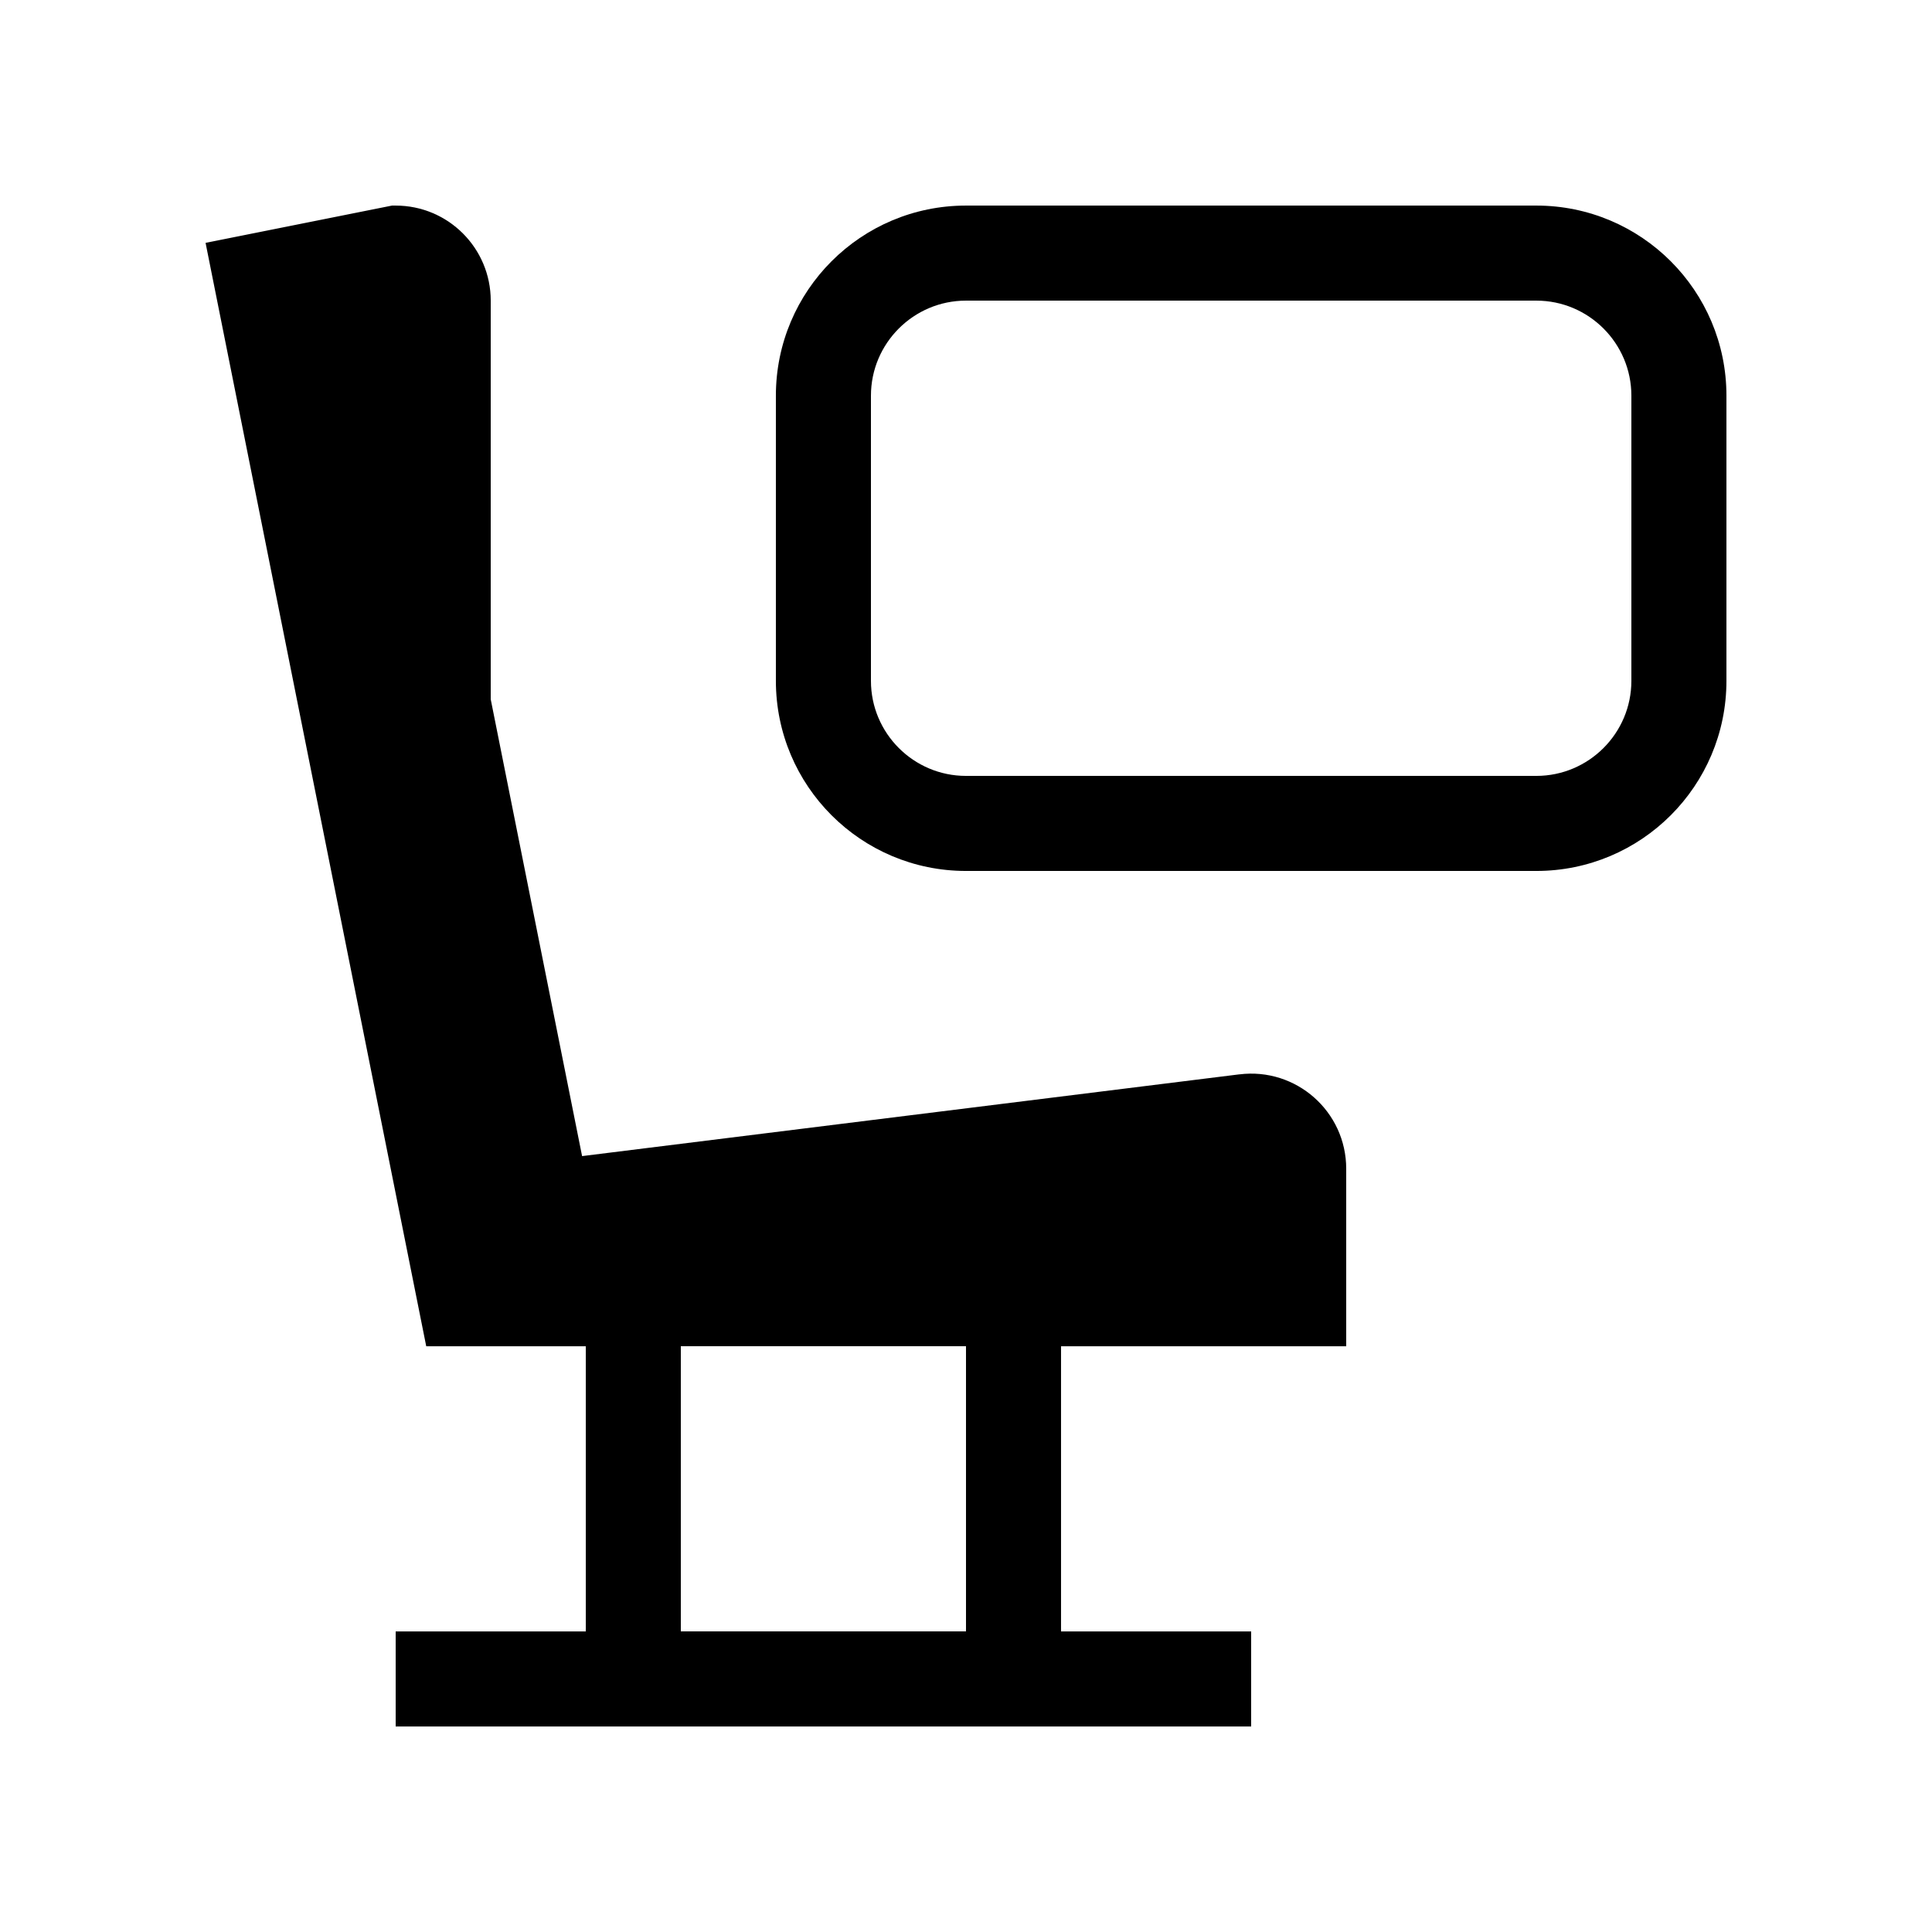
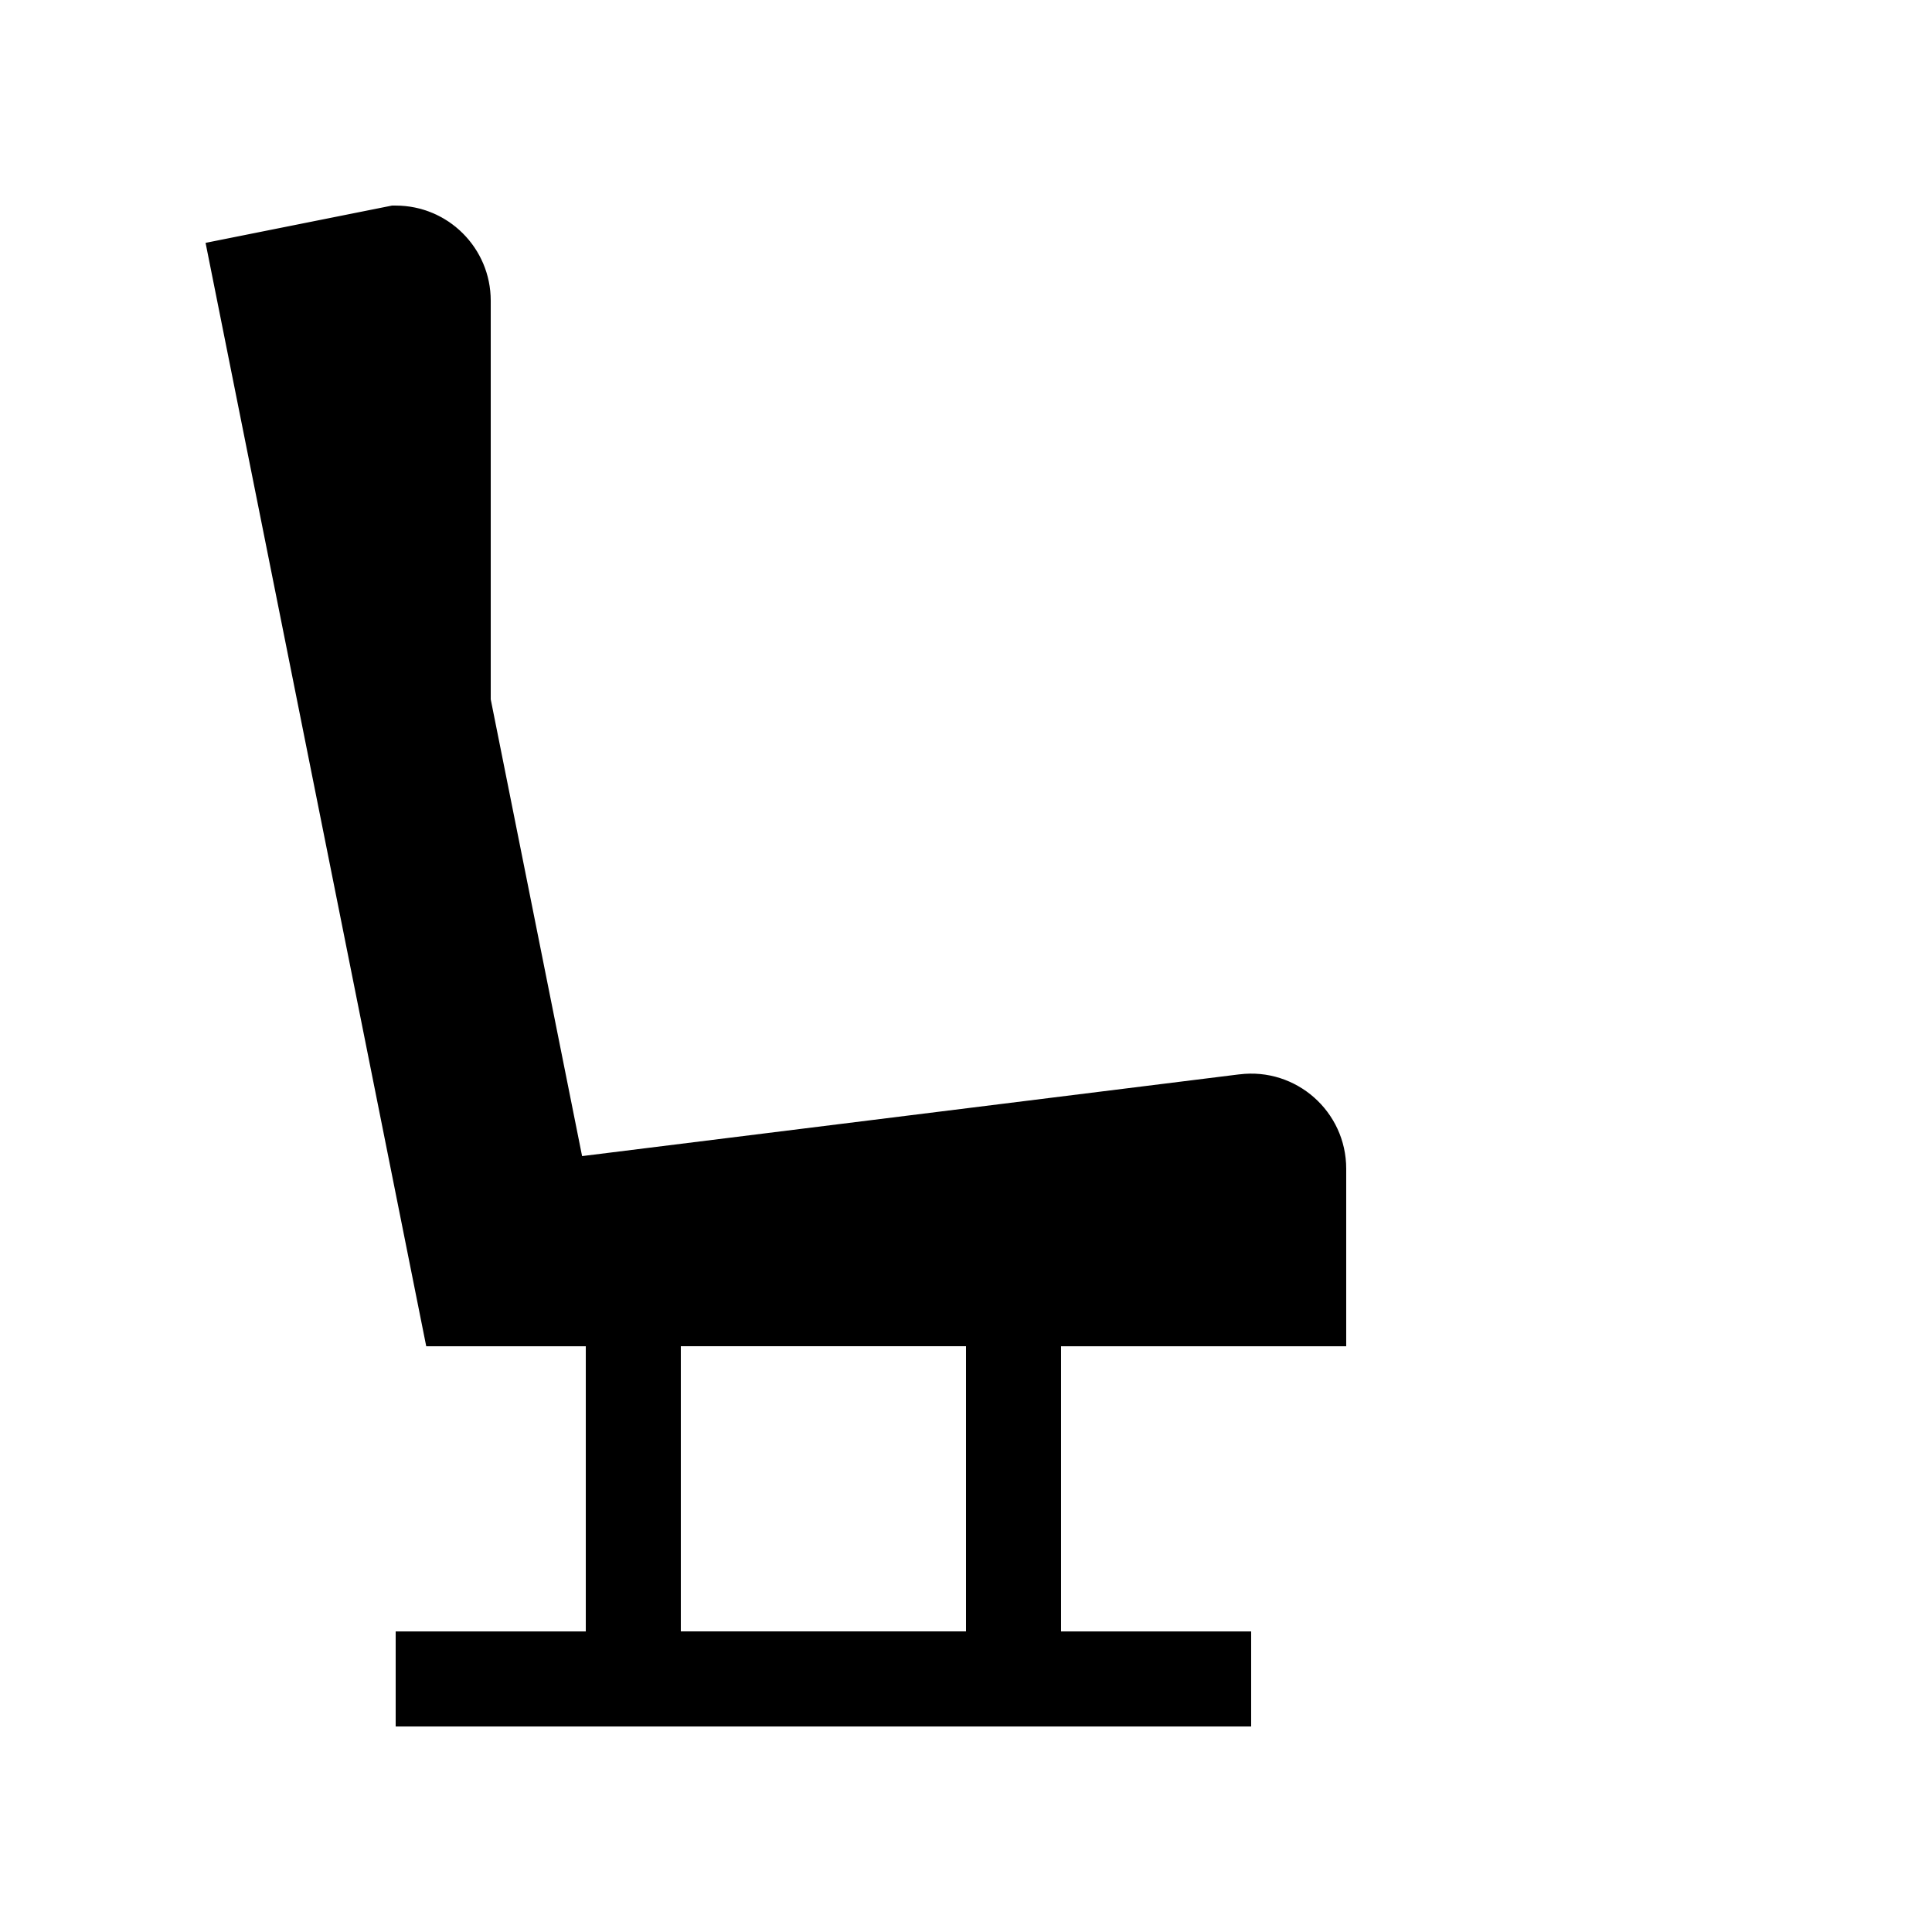
<svg xmlns="http://www.w3.org/2000/svg" fill="#000000" width="800px" height="800px" version="1.1" viewBox="144 144 512 512">
  <g>
    <path d="m472.46 428.71-174.2 21.668-24.211-121.05v-105.66c0-13.91-11.281-25.188-25.191-25.188h-0.977l-49.402 9.879 58.477 292.41h42.285v75.57h-50.383v25.191h226.71v-25.191h-50.383v-75.57h75.574v-47.051c0-15.152-13.273-26.871-28.301-25zm-72.461 147.62h-75.574v-75.57h75.574z" />
-     <path d="m551.14 198.48h-151.14c-27.828 0-50.383 22.555-50.383 50.379v75.57c0 27.828 22.555 50.383 50.383 50.383h151.14c27.824 0 50.383-22.555 50.383-50.383v-75.57c0-27.824-22.559-50.379-50.383-50.379zm25.191 125.95c0 13.891-11.301 25.191-25.191 25.191h-151.14c-13.891 0-25.191-11.301-25.191-25.191v-75.57c0-13.891 11.301-25.191 25.191-25.191h151.14c13.891 0 25.191 11.301 25.191 25.191z" />
  </g>
</svg>